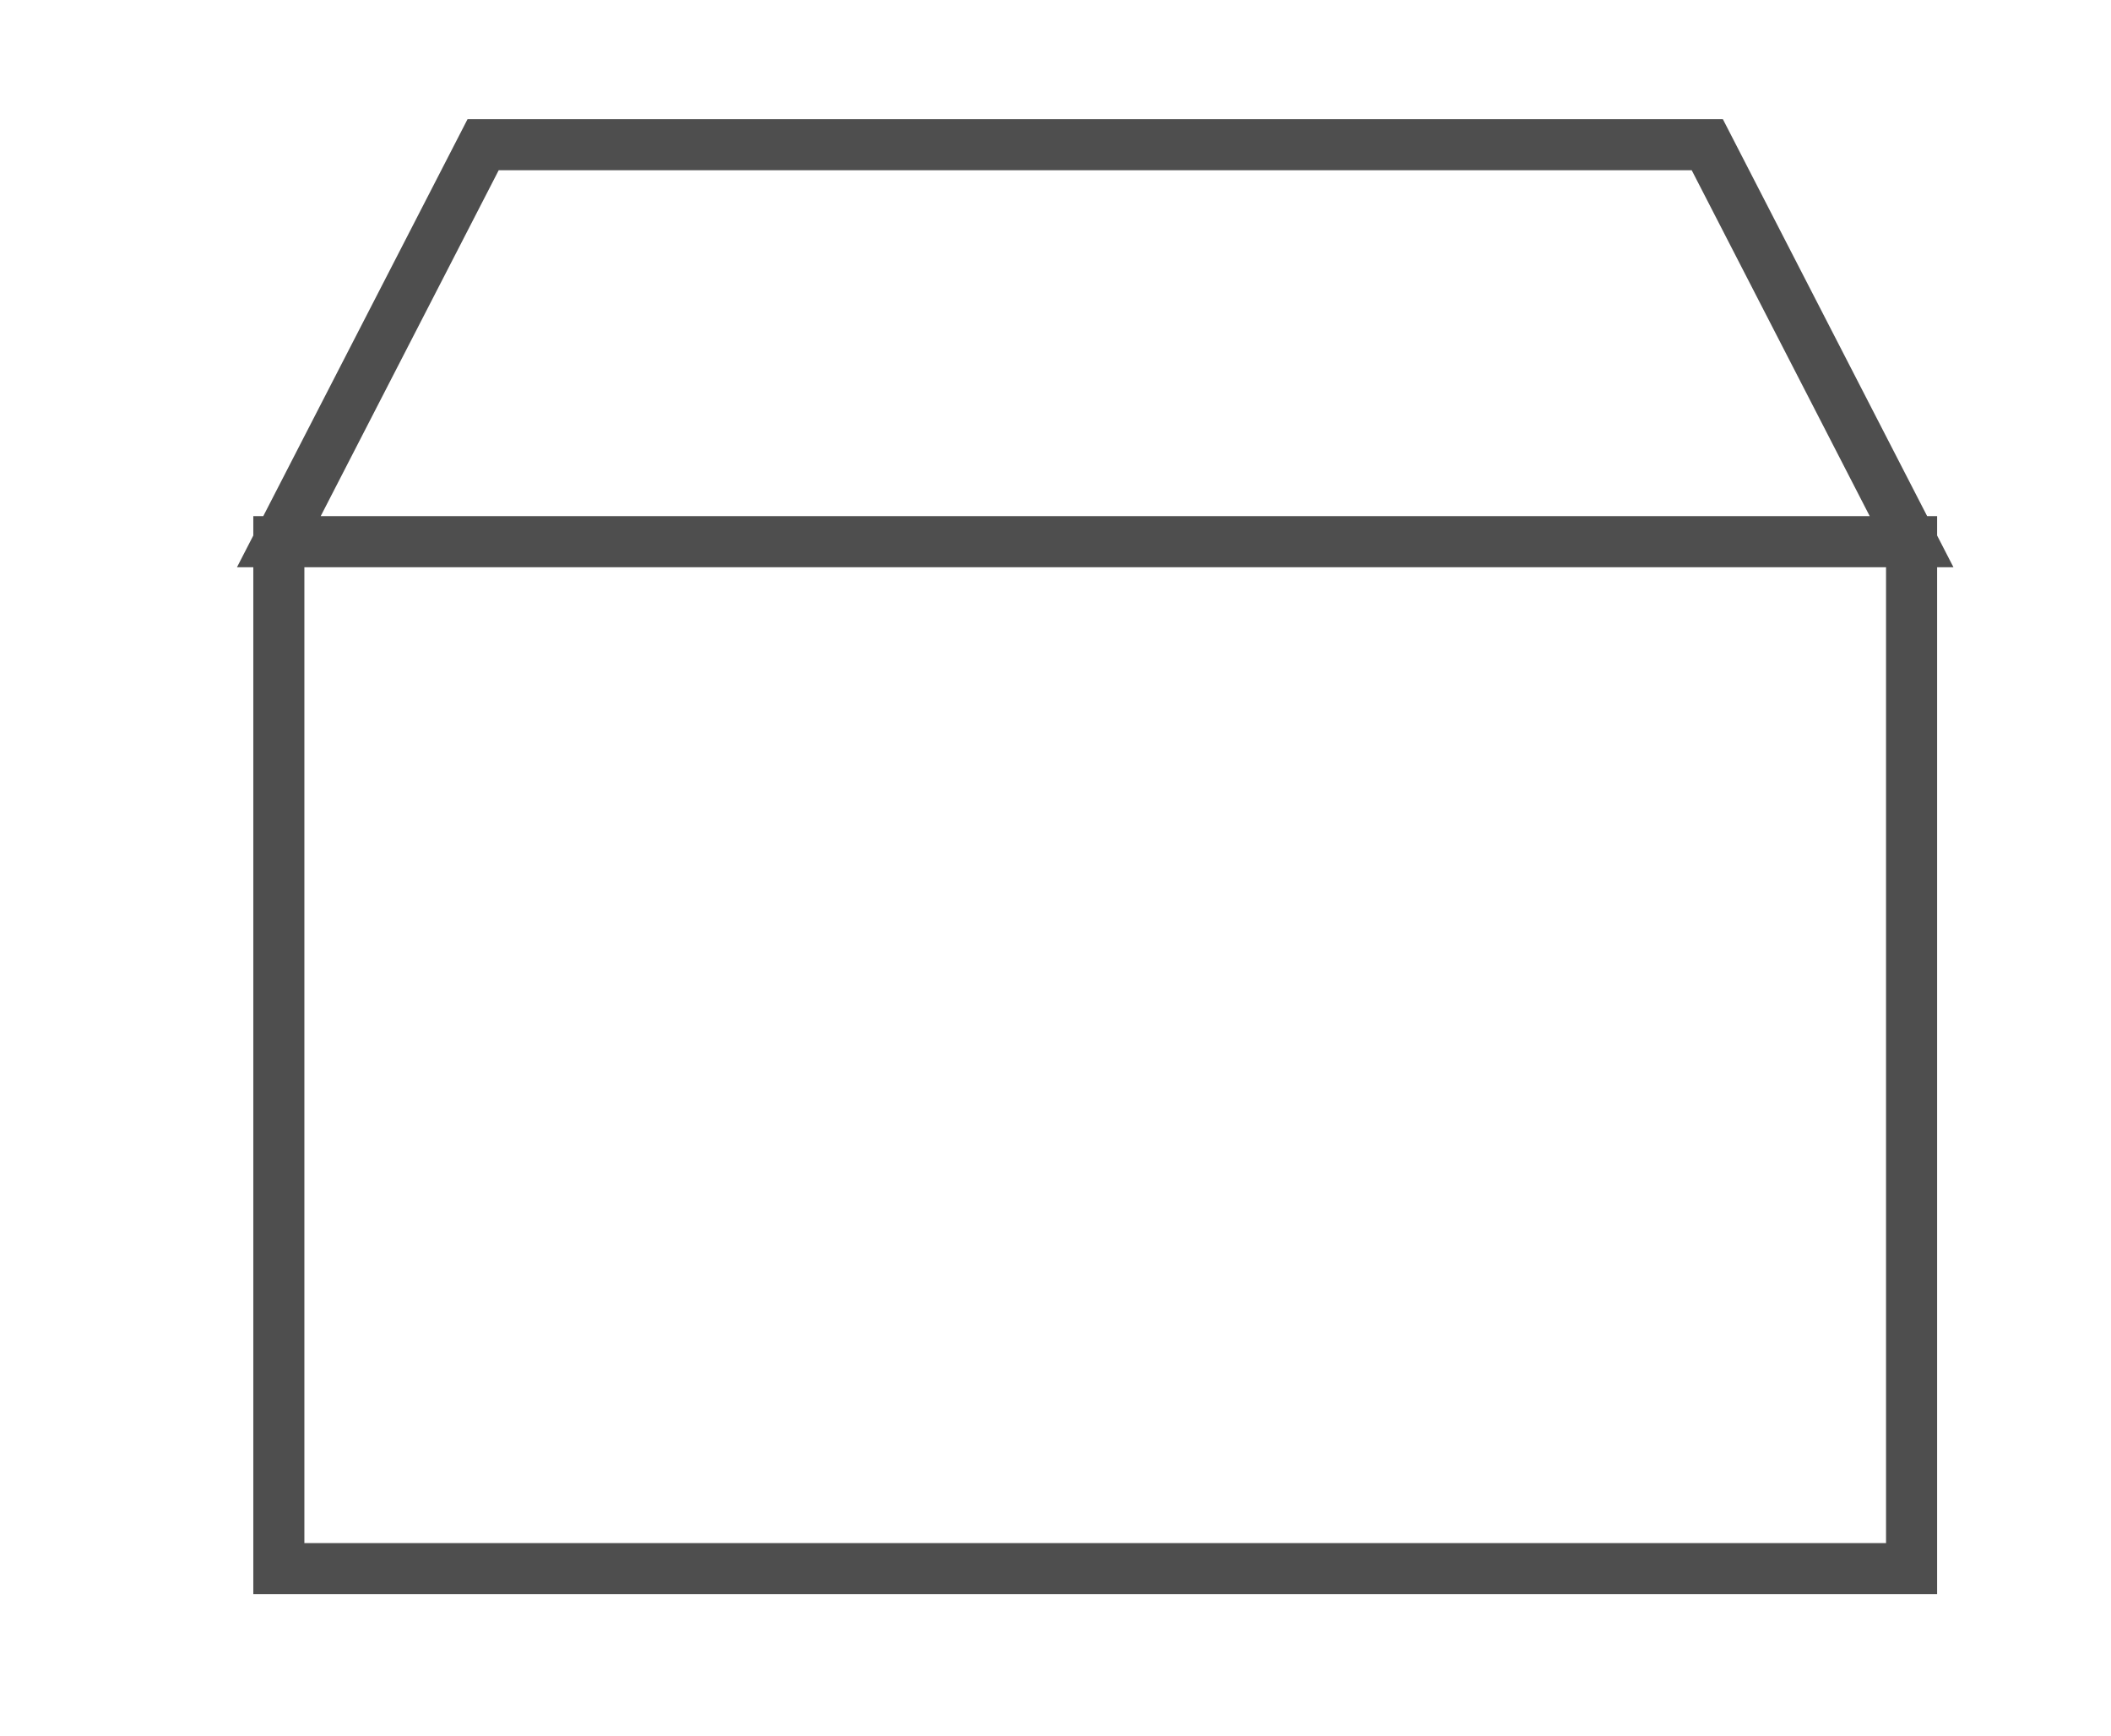
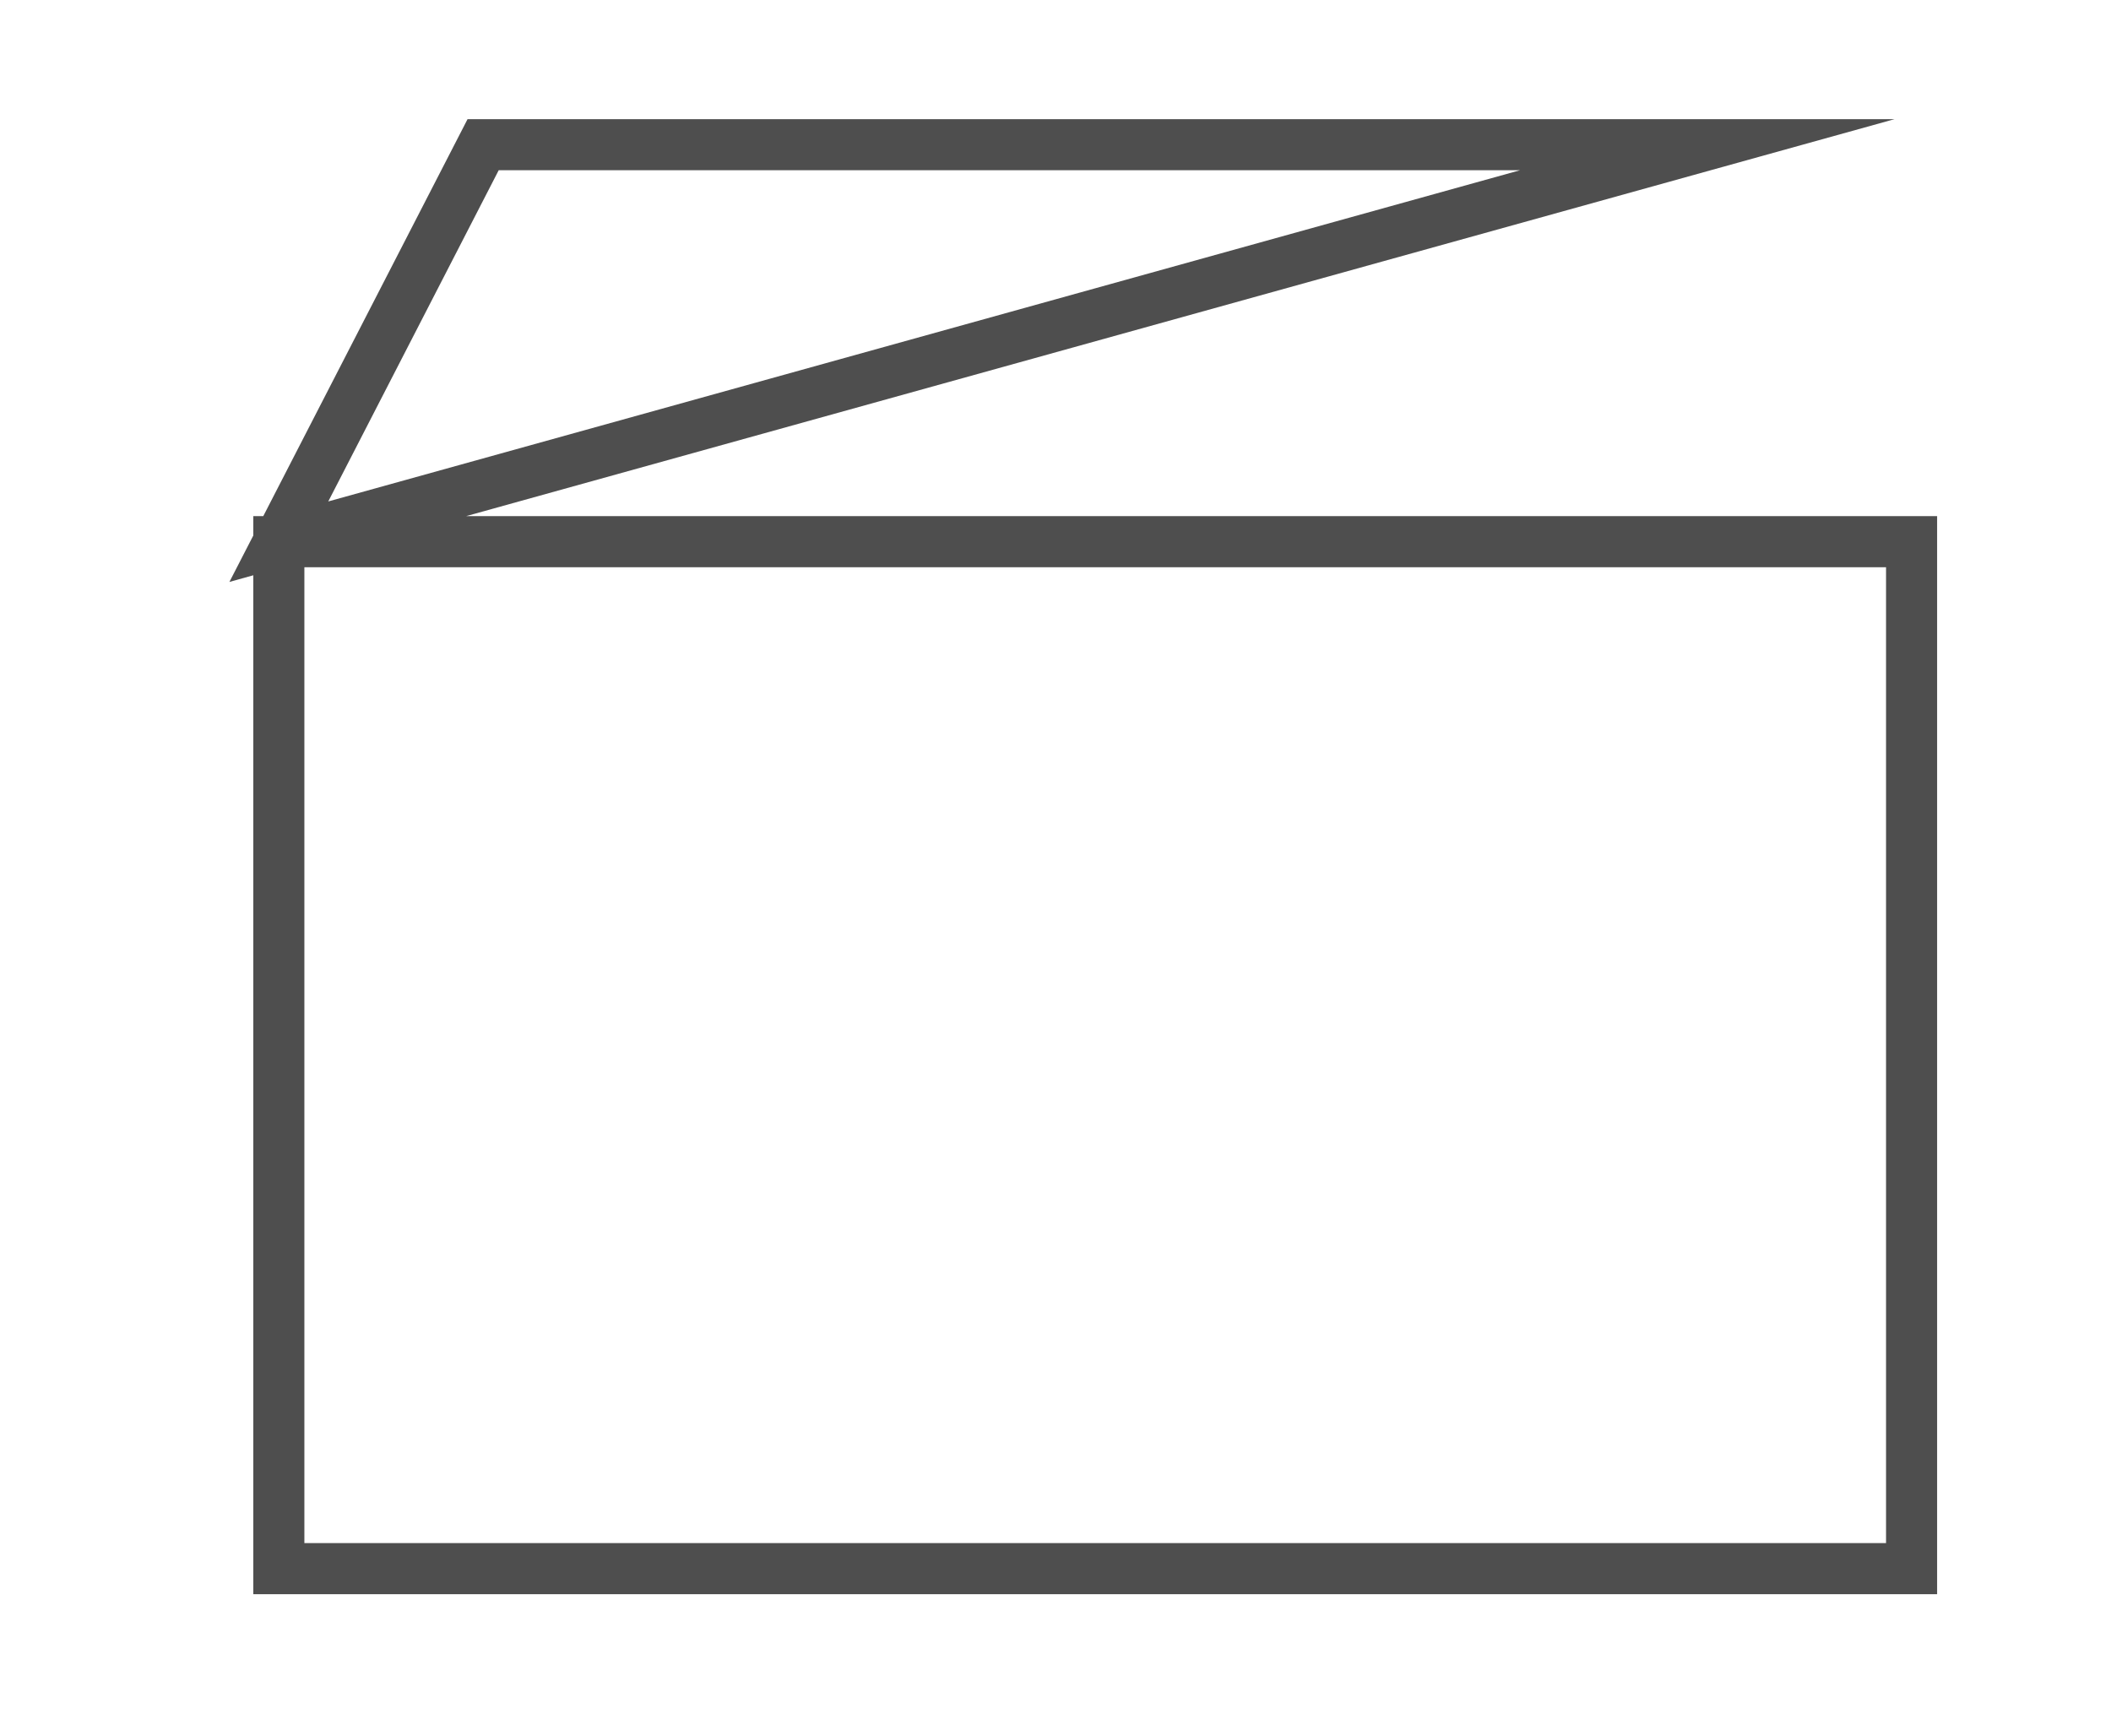
<svg xmlns="http://www.w3.org/2000/svg" viewBox="0 0 124 102">
-   <path fill="none" stroke="#4E4E4E" stroke-width="3" stroke-miterlimit="10" d="M16.379 31.82h95.907v60.327H16.379zM100.286 8.5H28.379l-12 23.32h95.907z" />
+   <path fill="none" stroke="#4E4E4E" stroke-width="3" stroke-miterlimit="10" d="M16.379 31.82h95.907v60.327H16.379zM100.286 8.5H28.379l-12 23.32z" />
</svg>